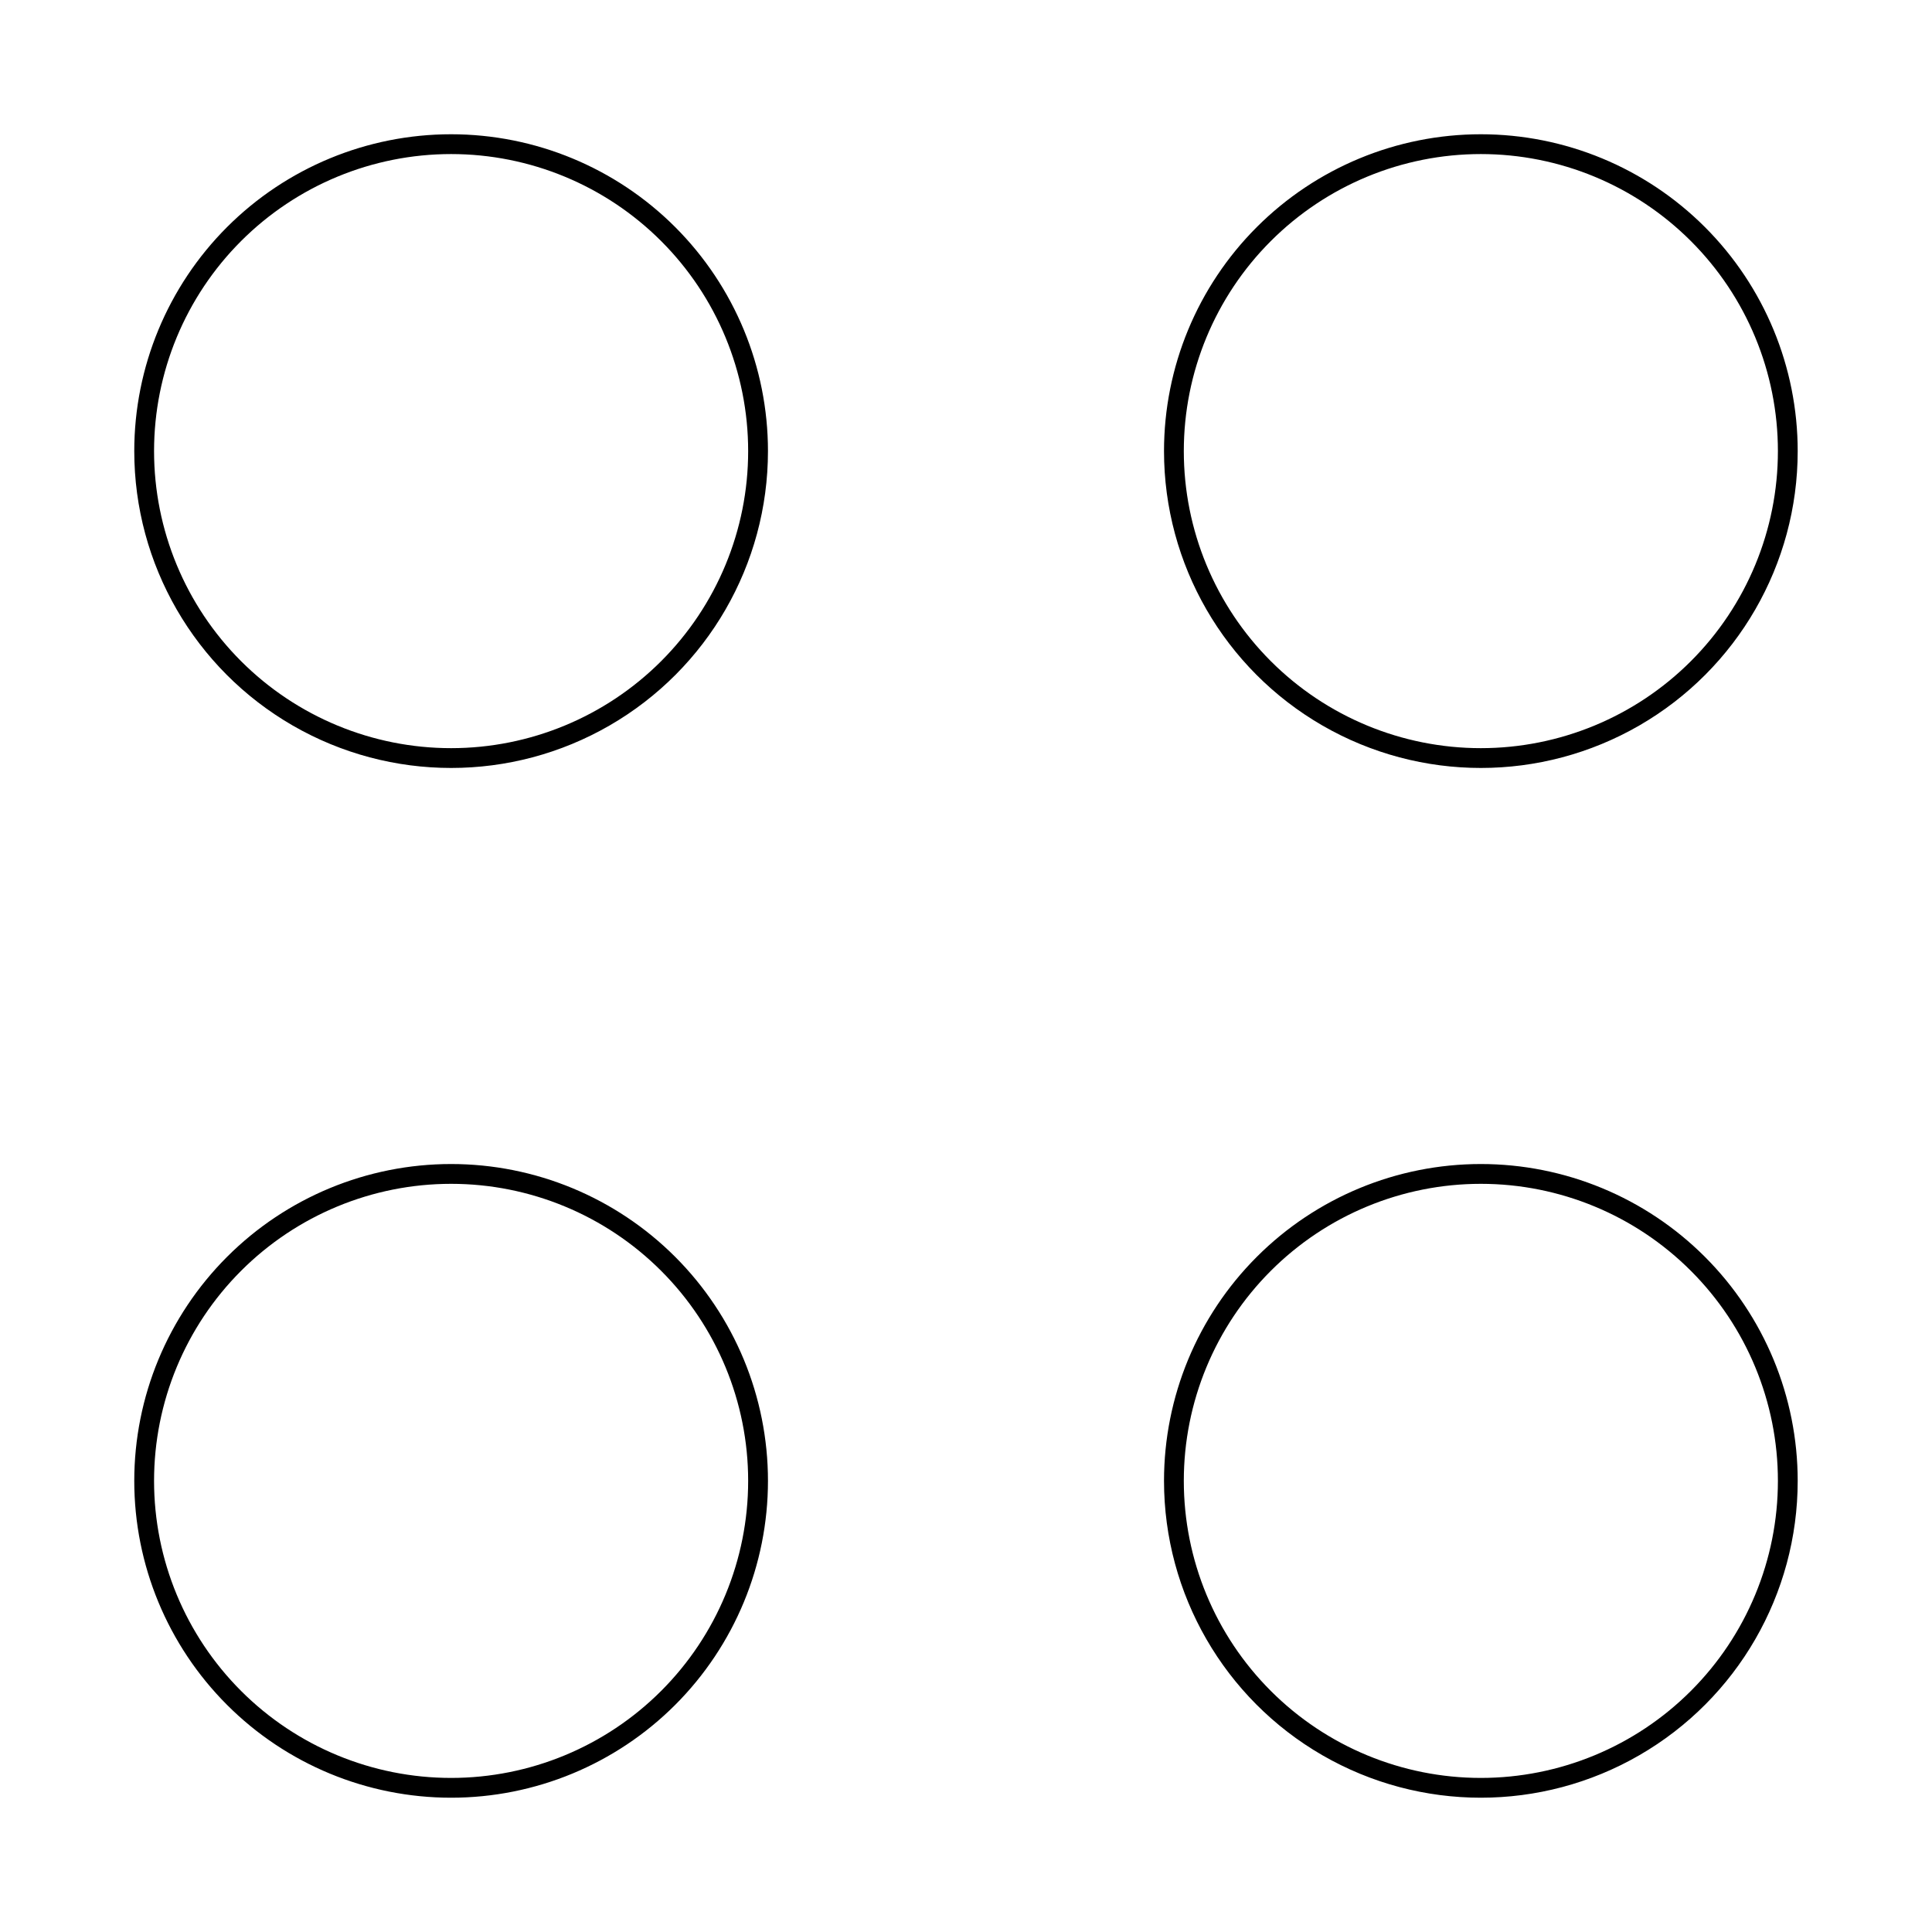
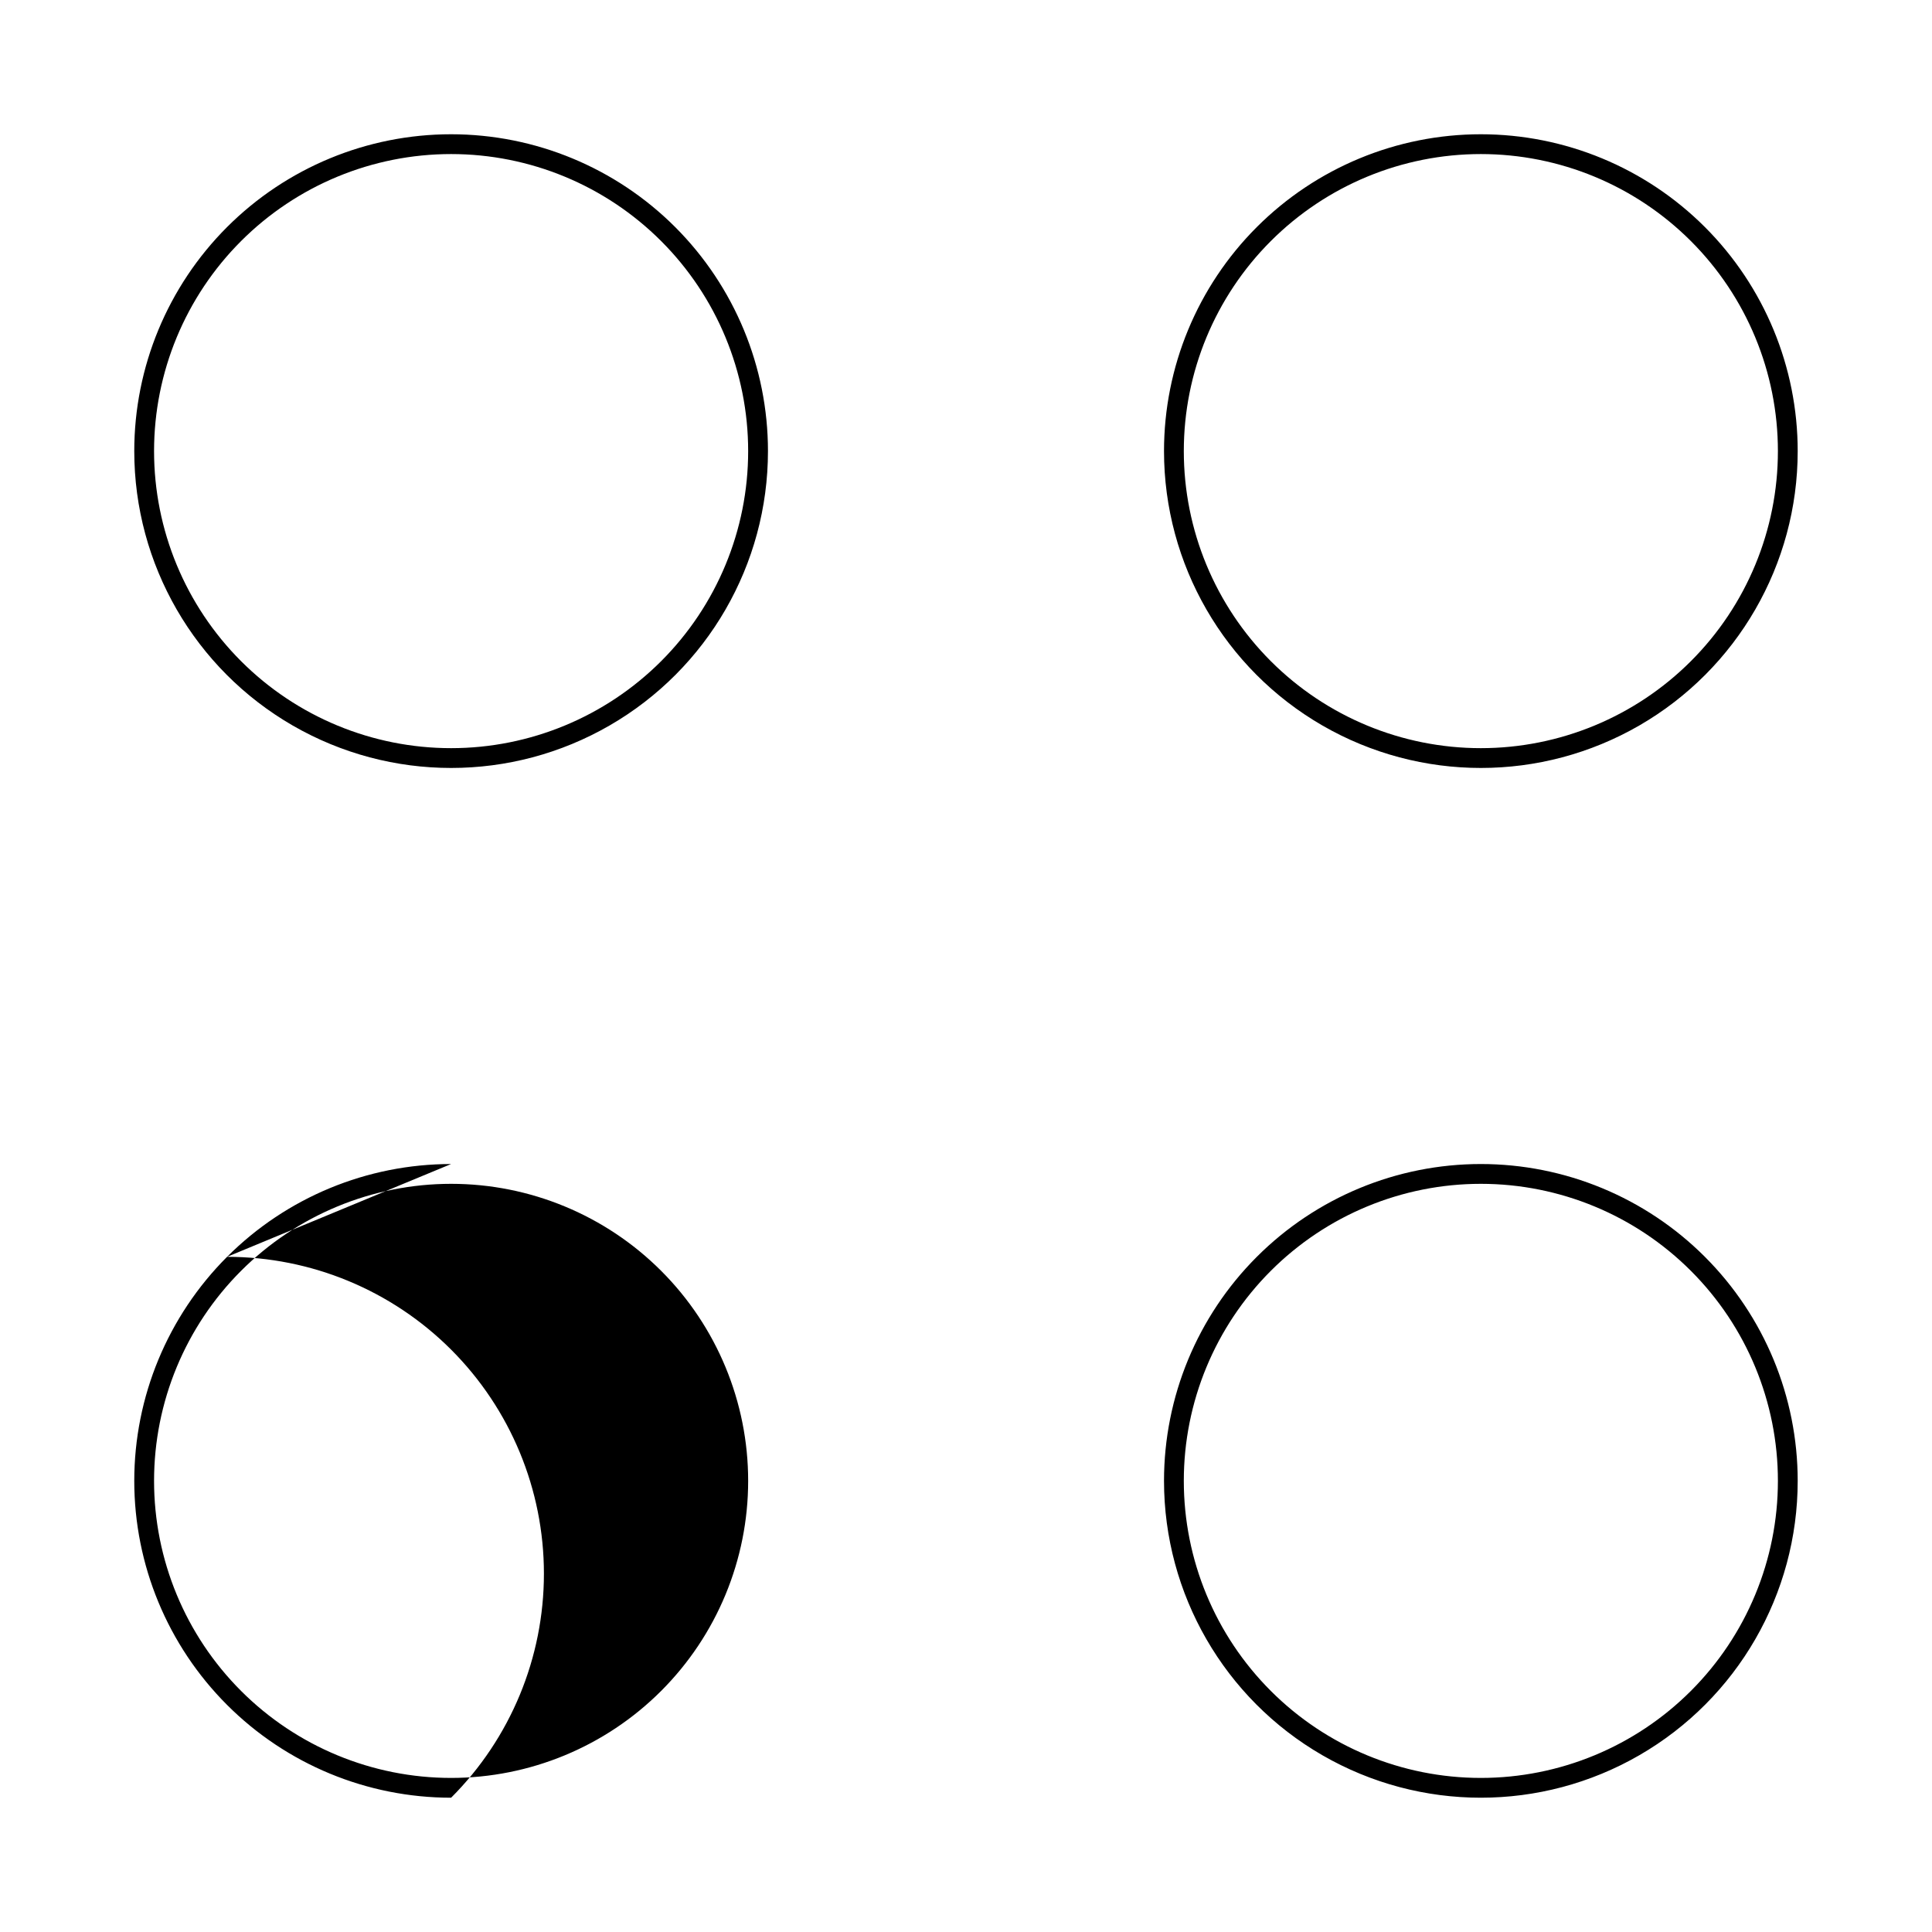
<svg xmlns="http://www.w3.org/2000/svg" fill="#000000" width="800px" height="800px" version="1.1" viewBox="144 144 512 512">
-   <path d="m263.55 179.58c-22.27 0-43.629 8.848-59.375 24.594-15.746 15.746-24.594 37.105-24.594 59.375 0 30 16.004 57.719 41.984 72.719 25.98 15 57.988 15 83.969 0 25.98-15 41.984-42.719 41.984-72.719 0-22.27-8.848-43.629-24.594-59.375-15.75-15.746-37.105-24.594-59.375-24.594zm0 162.69c-20.879 0-40.902-8.293-55.664-23.055-14.762-14.766-23.059-34.785-23.059-55.664 0-20.879 8.297-40.902 23.059-55.664s34.785-23.059 55.664-23.059c20.879 0 40.898 8.297 55.664 23.059 14.762 14.762 23.055 34.785 23.055 55.664 0 20.879-8.293 40.898-23.055 55.664-14.766 14.762-34.785 23.055-55.664 23.055zm272.89-162.69c-22.27 0-43.625 8.848-59.371 24.594-15.75 15.746-24.594 37.105-24.594 59.375 0 30 16.004 57.719 41.98 72.719 25.98 15 57.992 15 83.969 0 25.98-15 41.984-42.719 41.984-72.719 0-22.27-8.844-43.629-24.594-59.375-15.746-15.746-37.105-24.594-59.375-24.594zm0 162.69c-20.875 0-40.898-8.293-55.66-23.055-14.766-14.766-23.059-34.785-23.059-55.664 0-20.879 8.293-40.902 23.059-55.664 14.762-14.762 34.785-23.059 55.66-23.059 20.879 0 40.902 8.297 55.664 23.059 14.766 14.762 23.059 34.785 23.059 55.664 0 20.879-8.293 40.898-23.059 55.664-14.762 14.762-34.785 23.055-55.664 23.055zm-272.89 110.21c-22.27 0-43.629 8.844-59.375 24.594-15.746 15.746-24.594 37.102-24.594 59.371 0 22.27 8.848 43.629 24.594 59.375 15.746 15.75 37.105 24.594 59.375 24.594s43.625-8.844 59.375-24.594c15.746-15.746 24.594-37.105 24.594-59.375 0-22.27-8.848-43.625-24.594-59.371-15.75-15.75-37.105-24.594-59.375-24.594zm0 162.69c-20.879 0-40.902-8.293-55.664-23.059-14.762-14.762-23.059-34.785-23.059-55.664 0-20.875 8.297-40.898 23.059-55.66 14.762-14.766 34.785-23.059 55.664-23.059 20.879 0 40.898 8.293 55.664 23.059 14.762 14.762 23.055 34.785 23.055 55.66 0 20.879-8.293 40.902-23.055 55.664-14.766 14.766-34.785 23.059-55.664 23.059zm272.89-162.69c-22.27 0-43.625 8.844-59.371 24.594-15.75 15.746-24.594 37.102-24.594 59.371 0 30 16.004 57.723 41.98 72.719 25.98 15 57.992 15 83.969 0 25.98-14.996 41.984-42.719 41.984-72.719 0-22.27-8.844-43.625-24.594-59.371-15.746-15.75-37.105-24.594-59.375-24.594zm0 162.69c-20.875 0-40.898-8.293-55.66-23.059-14.766-14.762-23.059-34.785-23.059-55.664 0-20.875 8.293-40.898 23.059-55.66 14.762-14.766 34.785-23.059 55.66-23.059 20.879 0 40.902 8.293 55.664 23.059 14.766 14.762 23.059 34.785 23.059 55.66 0 20.879-8.293 40.902-23.059 55.664-14.762 14.766-34.785 23.059-55.664 23.059z" />
+   <path d="m263.55 179.58c-22.27 0-43.629 8.848-59.375 24.594-15.746 15.746-24.594 37.105-24.594 59.375 0 30 16.004 57.719 41.984 72.719 25.98 15 57.988 15 83.969 0 25.98-15 41.984-42.719 41.984-72.719 0-22.27-8.848-43.629-24.594-59.375-15.75-15.746-37.105-24.594-59.375-24.594zm0 162.69c-20.879 0-40.902-8.293-55.664-23.055-14.762-14.766-23.059-34.785-23.059-55.664 0-20.879 8.297-40.902 23.059-55.664s34.785-23.059 55.664-23.059c20.879 0 40.898 8.297 55.664 23.059 14.762 14.762 23.055 34.785 23.055 55.664 0 20.879-8.293 40.898-23.055 55.664-14.766 14.762-34.785 23.055-55.664 23.055zm272.89-162.69c-22.27 0-43.625 8.848-59.371 24.594-15.75 15.746-24.594 37.105-24.594 59.375 0 30 16.004 57.719 41.98 72.719 25.98 15 57.992 15 83.969 0 25.98-15 41.984-42.719 41.984-72.719 0-22.27-8.844-43.629-24.594-59.375-15.746-15.746-37.105-24.594-59.375-24.594zm0 162.69c-20.875 0-40.898-8.293-55.66-23.055-14.766-14.766-23.059-34.785-23.059-55.664 0-20.879 8.293-40.902 23.059-55.664 14.762-14.762 34.785-23.059 55.66-23.059 20.879 0 40.902 8.297 55.664 23.059 14.766 14.762 23.059 34.785 23.059 55.664 0 20.879-8.293 40.898-23.059 55.664-14.762 14.762-34.785 23.055-55.664 23.055zm-272.89 110.21c-22.27 0-43.629 8.844-59.375 24.594-15.746 15.746-24.594 37.102-24.594 59.371 0 22.27 8.848 43.629 24.594 59.375 15.746 15.75 37.105 24.594 59.375 24.594c15.746-15.746 24.594-37.105 24.594-59.375 0-22.27-8.848-43.625-24.594-59.371-15.75-15.75-37.105-24.594-59.375-24.594zm0 162.69c-20.879 0-40.902-8.293-55.664-23.059-14.762-14.762-23.059-34.785-23.059-55.664 0-20.875 8.297-40.898 23.059-55.66 14.762-14.766 34.785-23.059 55.664-23.059 20.879 0 40.898 8.293 55.664 23.059 14.762 14.762 23.055 34.785 23.055 55.66 0 20.879-8.293 40.902-23.055 55.664-14.766 14.766-34.785 23.059-55.664 23.059zm272.89-162.69c-22.27 0-43.625 8.844-59.371 24.594-15.75 15.746-24.594 37.102-24.594 59.371 0 30 16.004 57.723 41.98 72.719 25.98 15 57.992 15 83.969 0 25.98-14.996 41.984-42.719 41.984-72.719 0-22.27-8.844-43.625-24.594-59.371-15.746-15.75-37.105-24.594-59.375-24.594zm0 162.69c-20.875 0-40.898-8.293-55.66-23.059-14.766-14.762-23.059-34.785-23.059-55.664 0-20.875 8.293-40.898 23.059-55.66 14.762-14.766 34.785-23.059 55.66-23.059 20.879 0 40.902 8.293 55.664 23.059 14.766 14.762 23.059 34.785 23.059 55.66 0 20.879-8.293 40.902-23.059 55.664-14.762 14.766-34.785 23.059-55.664 23.059z" />
</svg>